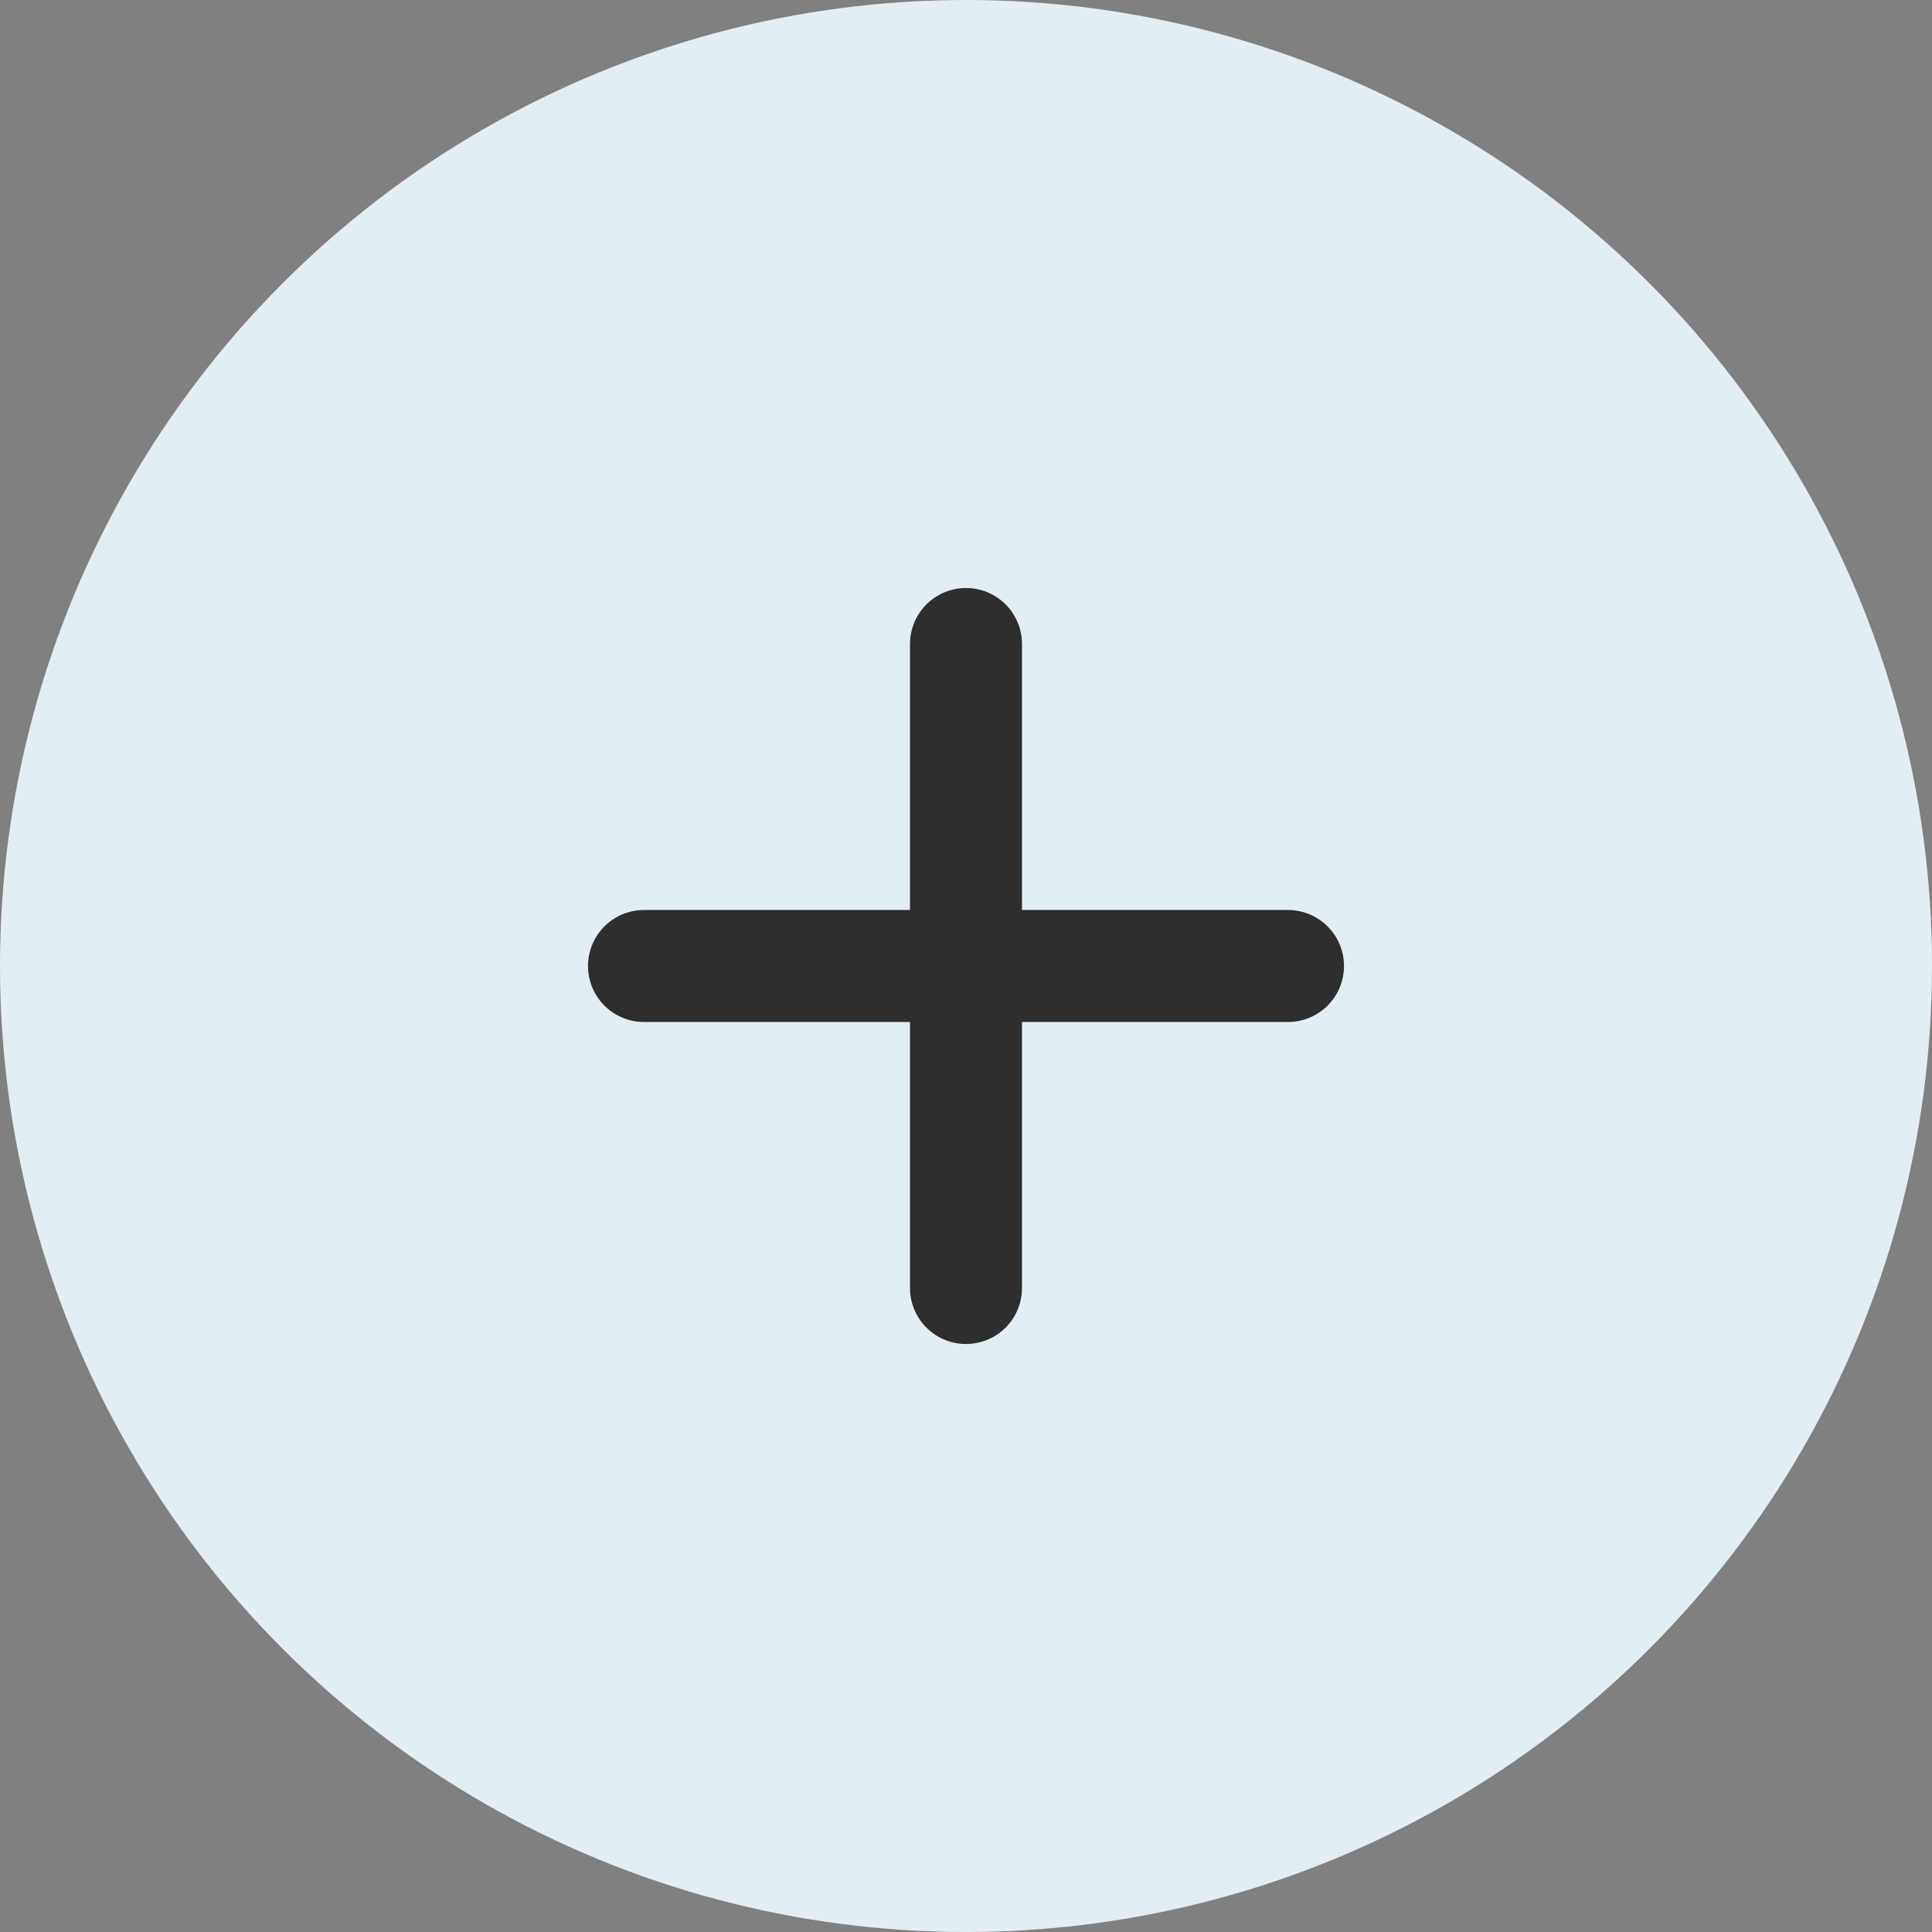
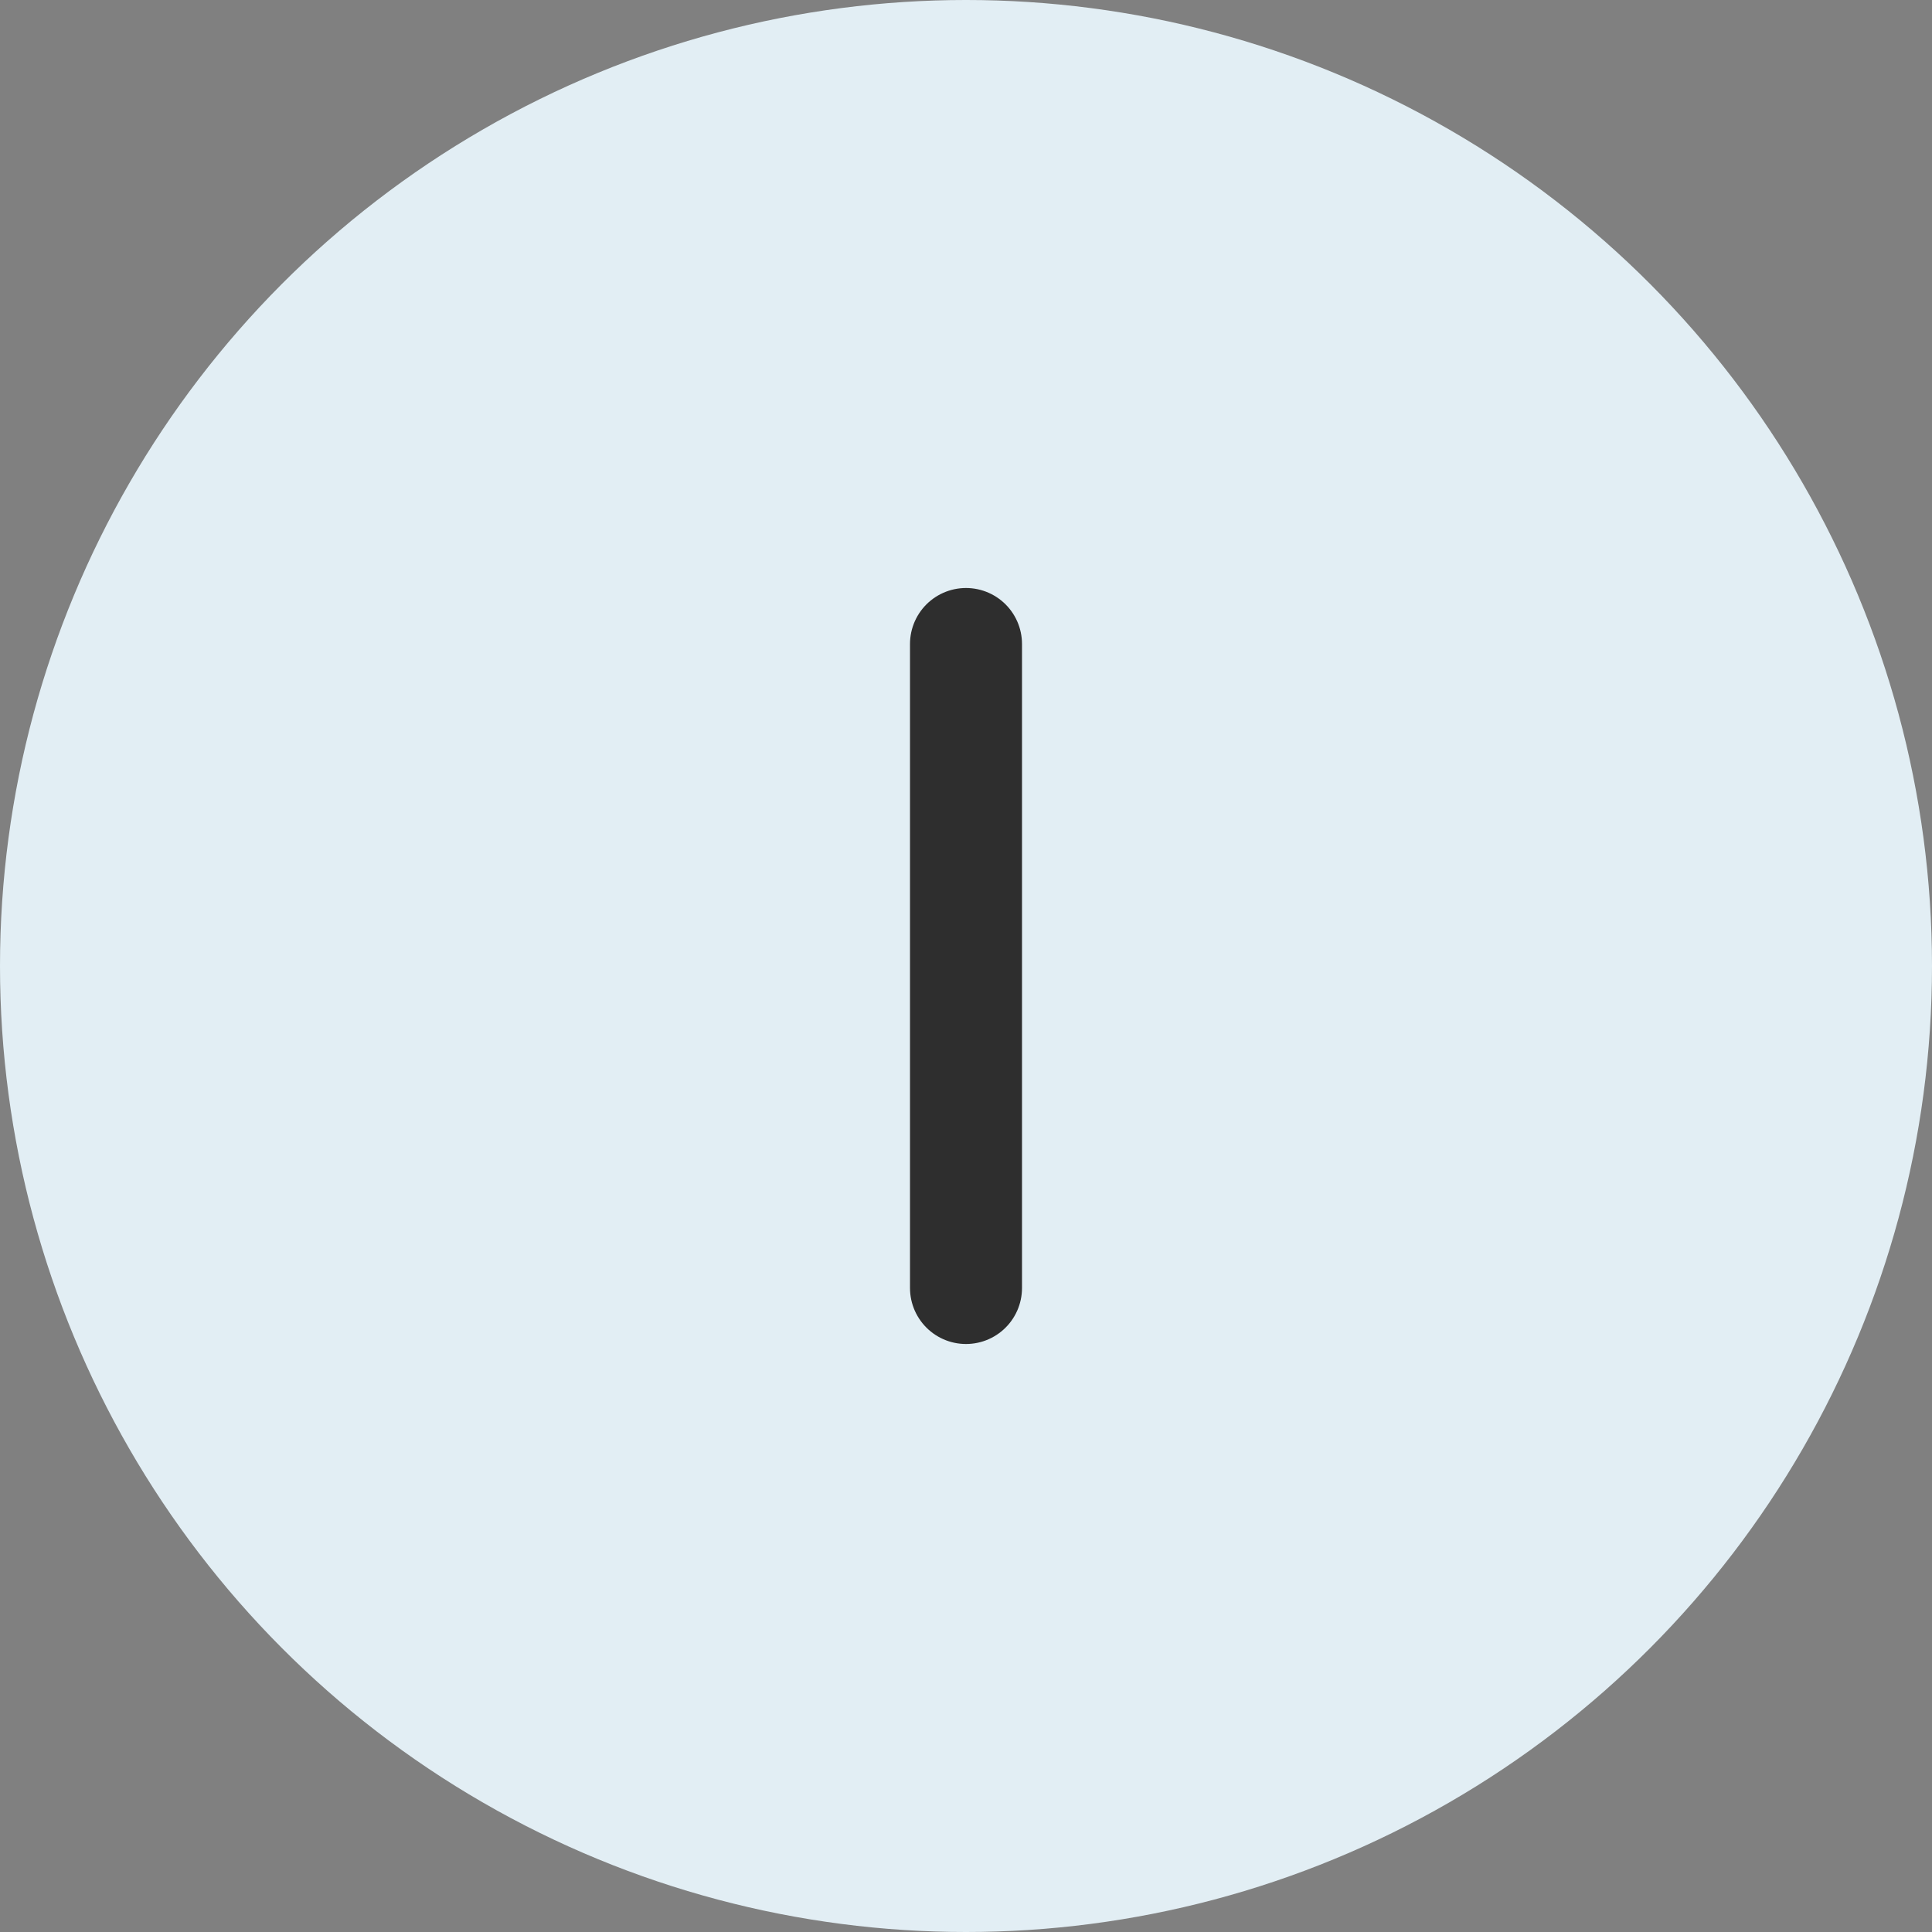
<svg xmlns="http://www.w3.org/2000/svg" width="138" height="138" viewBox="0 0 138 138">
  <rect x="0" y="0" width="138" height="138" fill="#808080" stroke="none" />
  <g id="Plus-icone-hiweb.fr" transform="translate(-1081 -2067)">
    <circle id="Ellipse_10" data-name="Ellipse 10" cx="69" cy="69" r="69" transform="translate(1081 2067)" fill="#e2eef4" />
    <g id="Icon_feather-plus" data-name="Icon feather-plus" transform="translate(1127 2113)">
      <path id="Tracé_1" data-name="Tracé 1" d="M18 7.5v46" transform="translate(5 -7.5)" fill="none" stroke="#2e2e2e" stroke-linecap="round" stroke-linejoin="round" stroke-width="8" />
-       <path id="Tracé_2" data-name="Tracé 2" d="M7.5 18h46" transform="translate(-7.5 5)" fill="none" stroke="#2e2e2e" stroke-linecap="round" stroke-linejoin="round" stroke-width="8" />
    </g>
  </g>
</svg>